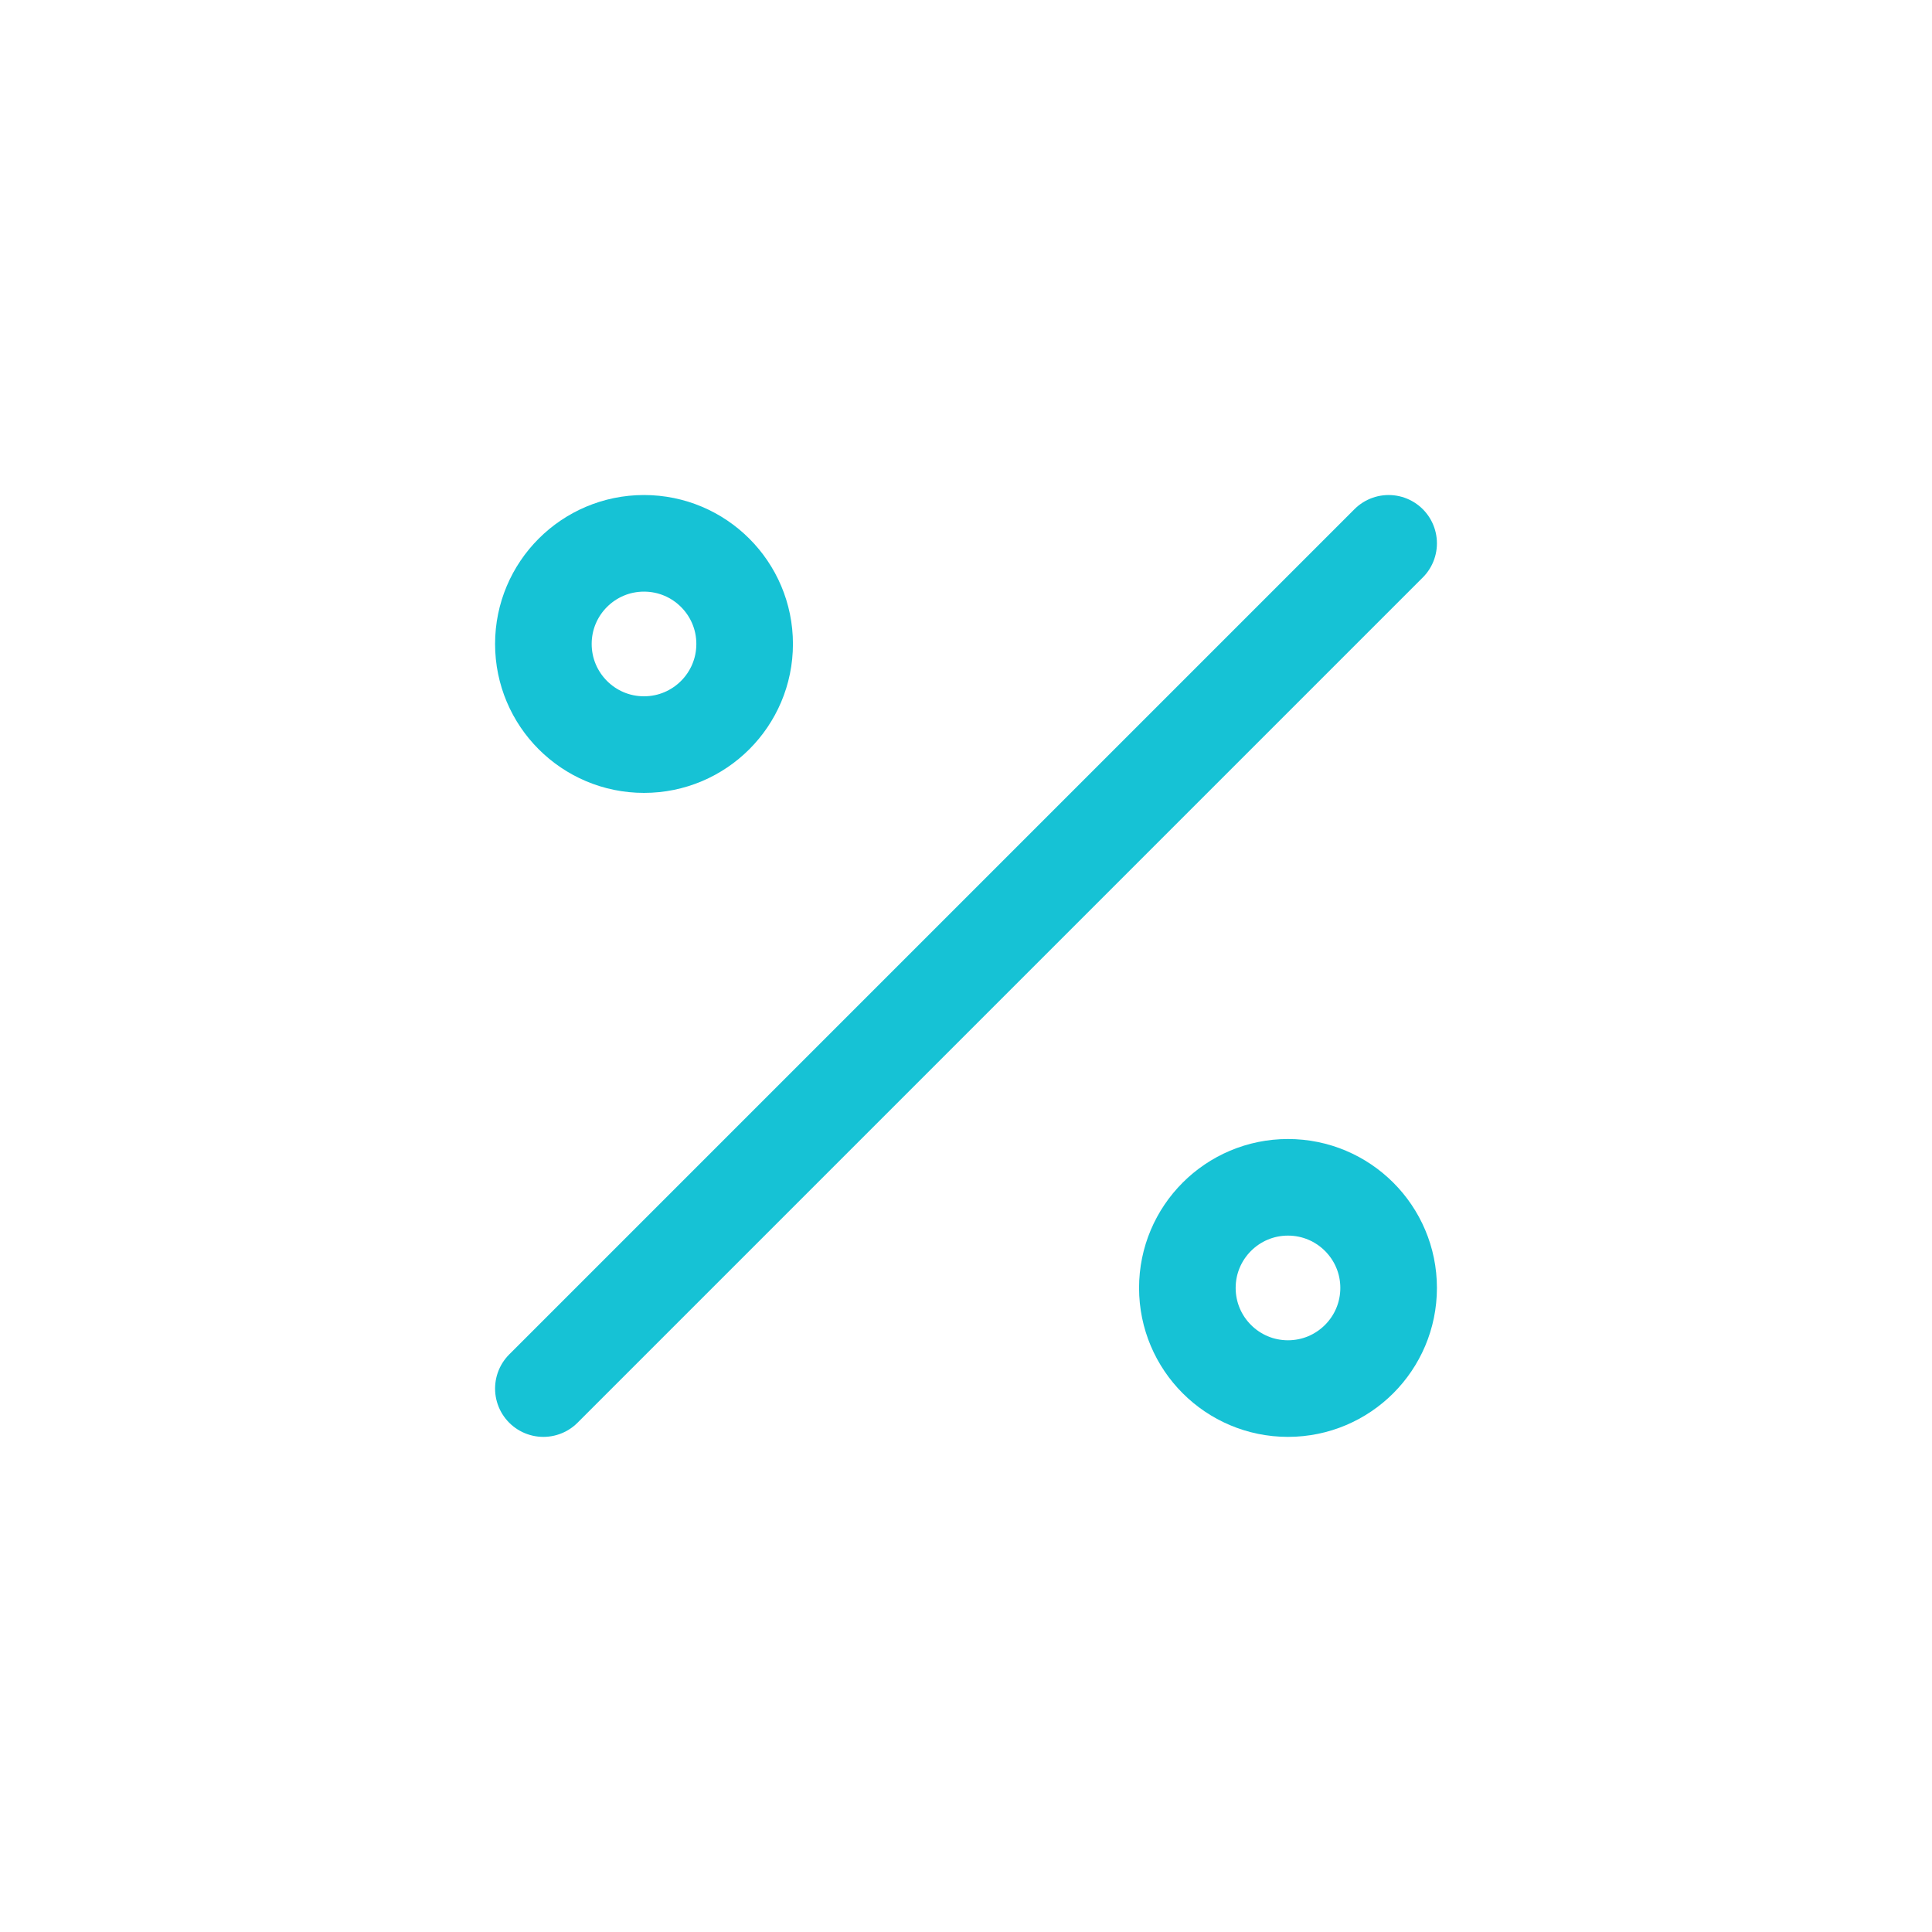
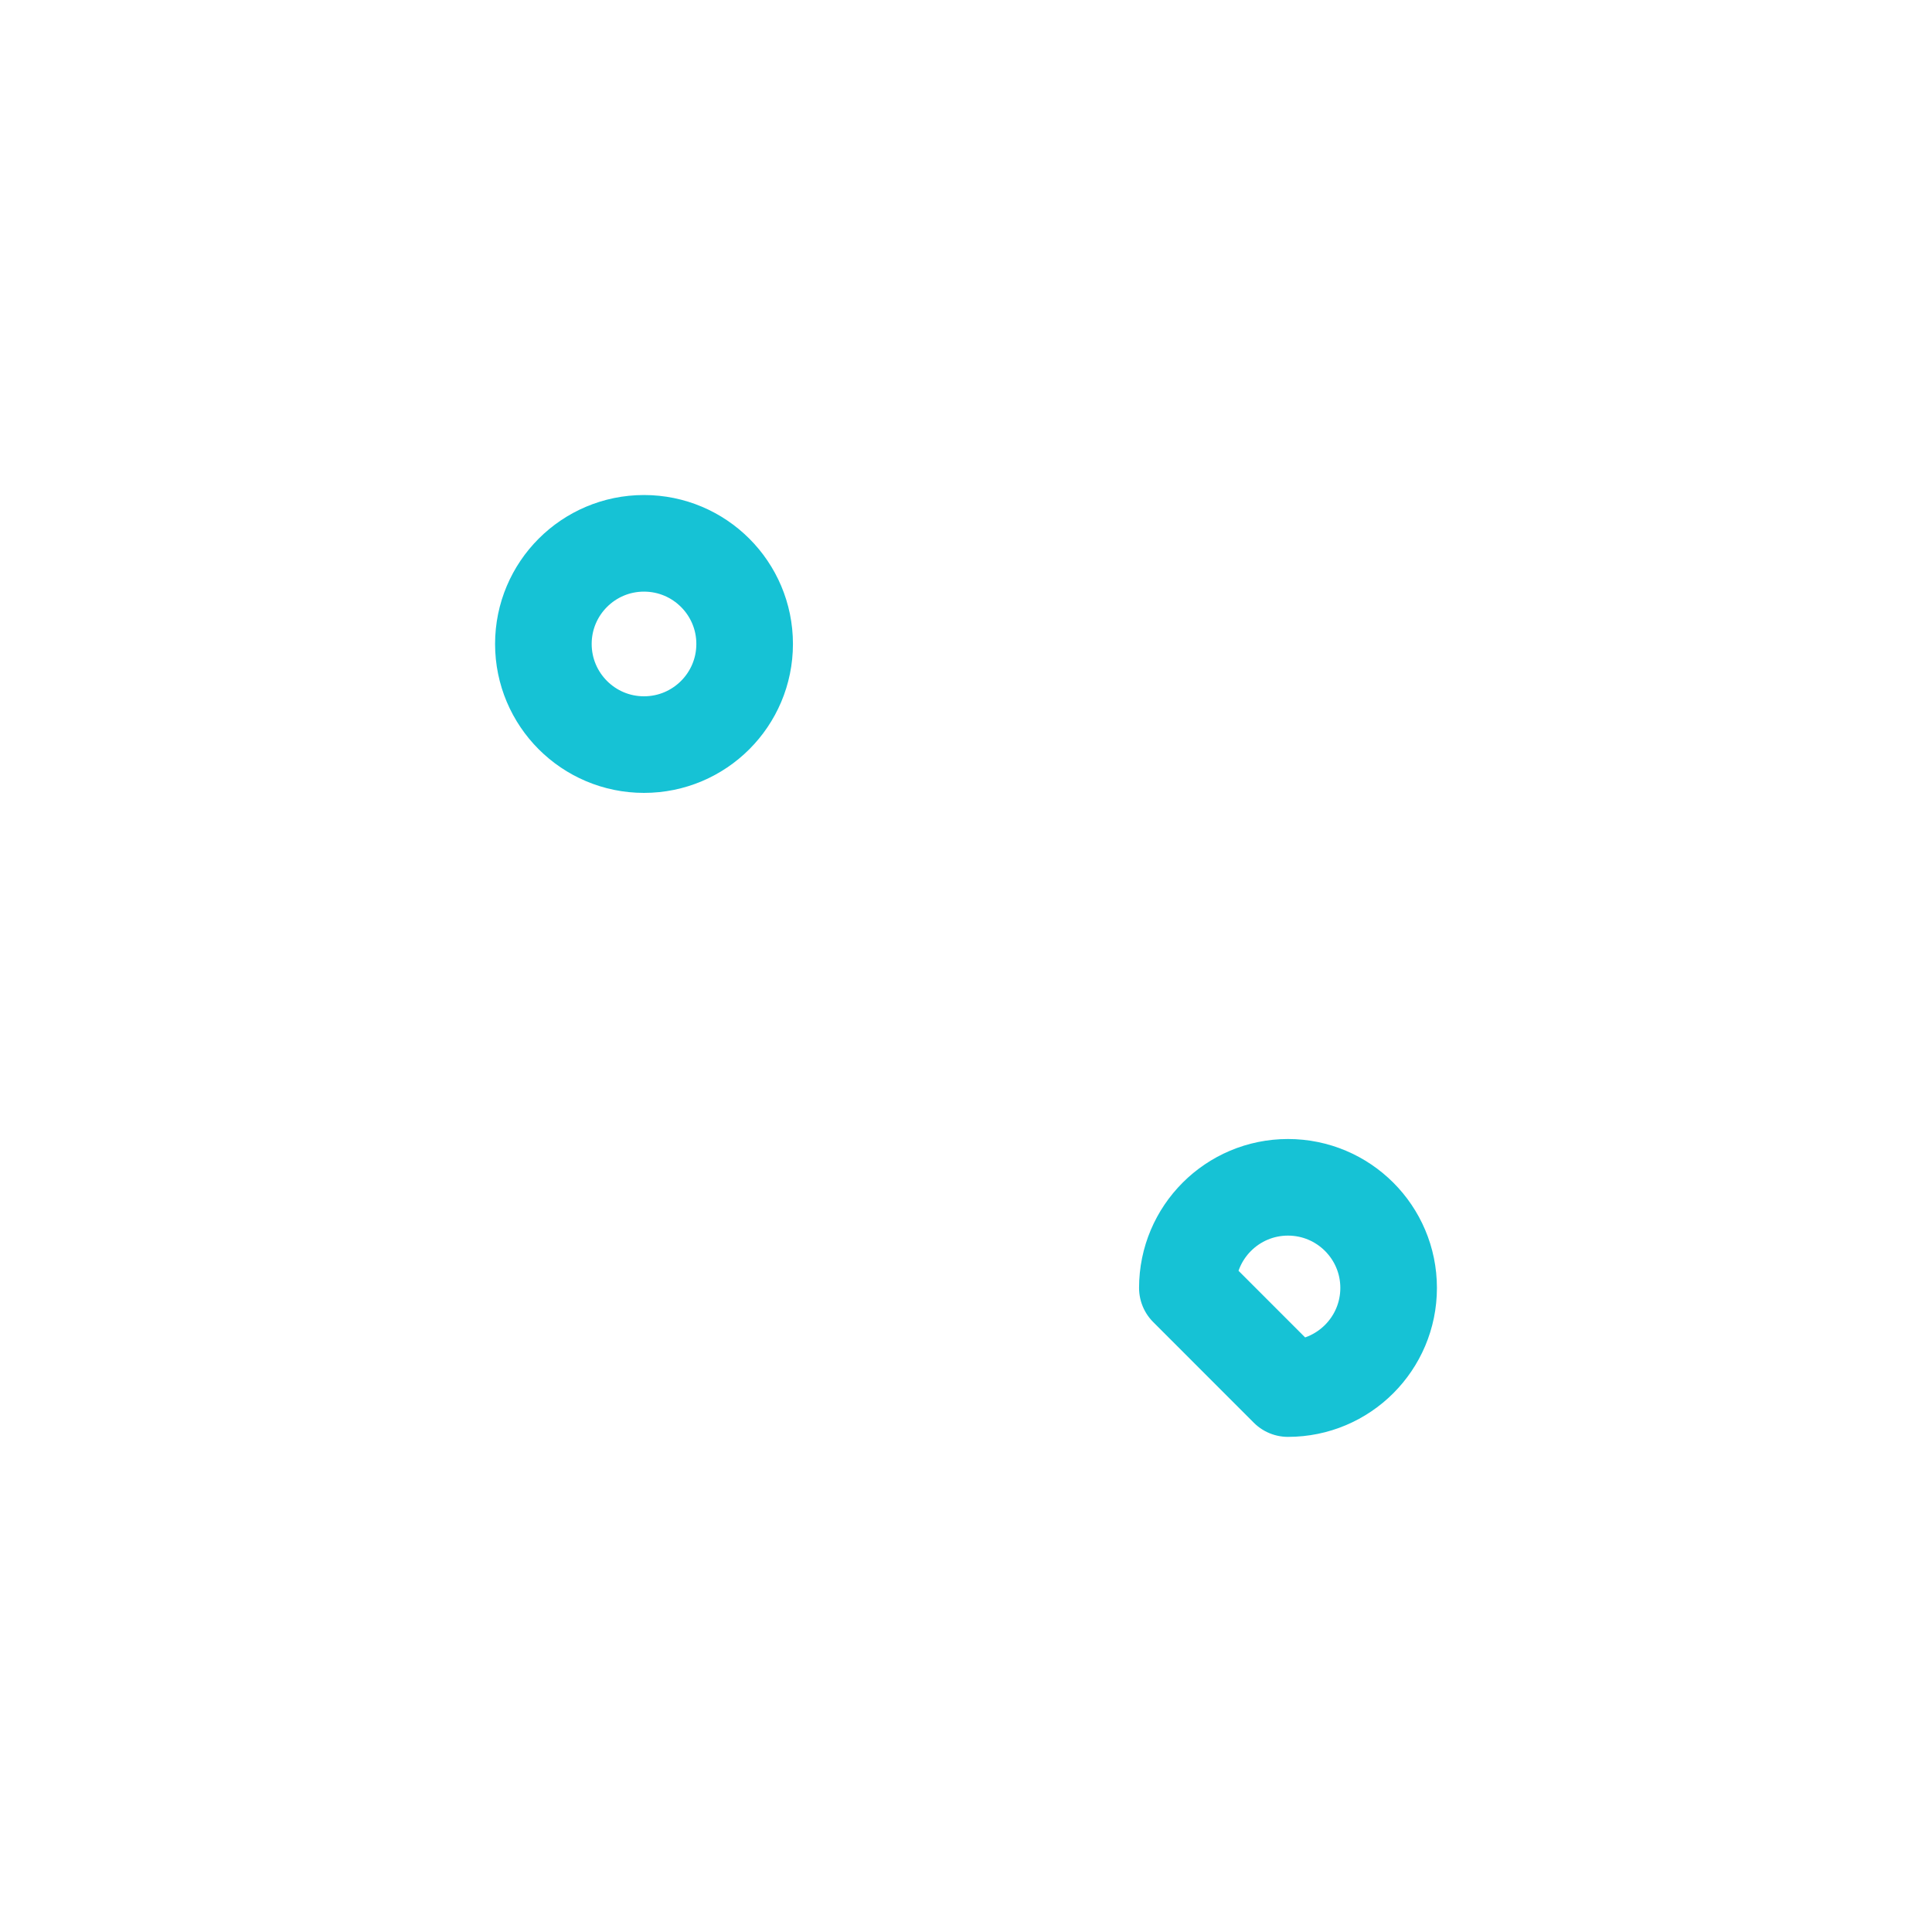
<svg xmlns="http://www.w3.org/2000/svg" width="40" height="40" viewBox="0 0 40 40" fill="none">
-   <path d="M28.75 11.249L11.25 28.749" stroke="#16C2D5" stroke-width="2" stroke-linecap="round" stroke-linejoin="round" />
-   <path d="M26.666 28.749C27.817 28.749 28.75 27.816 28.75 26.665C28.75 25.515 27.817 24.582 26.666 24.582C25.516 24.582 24.583 25.515 24.583 26.665C24.583 27.816 25.516 28.749 26.666 28.749Z" stroke="#16C2D5" stroke-width="2" stroke-linecap="round" stroke-linejoin="round" />
+   <path d="M26.666 28.749C27.817 28.749 28.75 27.816 28.75 26.665C28.75 25.515 27.817 24.582 26.666 24.582C25.516 24.582 24.583 25.515 24.583 26.665Z" stroke="#16C2D5" stroke-width="2" stroke-linecap="round" stroke-linejoin="round" />
  <path d="M13.333 15.416C14.484 15.416 15.417 14.483 15.417 13.332C15.417 12.182 14.484 11.249 13.333 11.249C12.183 11.249 11.25 12.182 11.25 13.332C11.25 14.483 12.183 15.416 13.333 15.416Z" stroke="#16C2D5" stroke-width="2" stroke-linecap="round" stroke-linejoin="round" />
</svg>